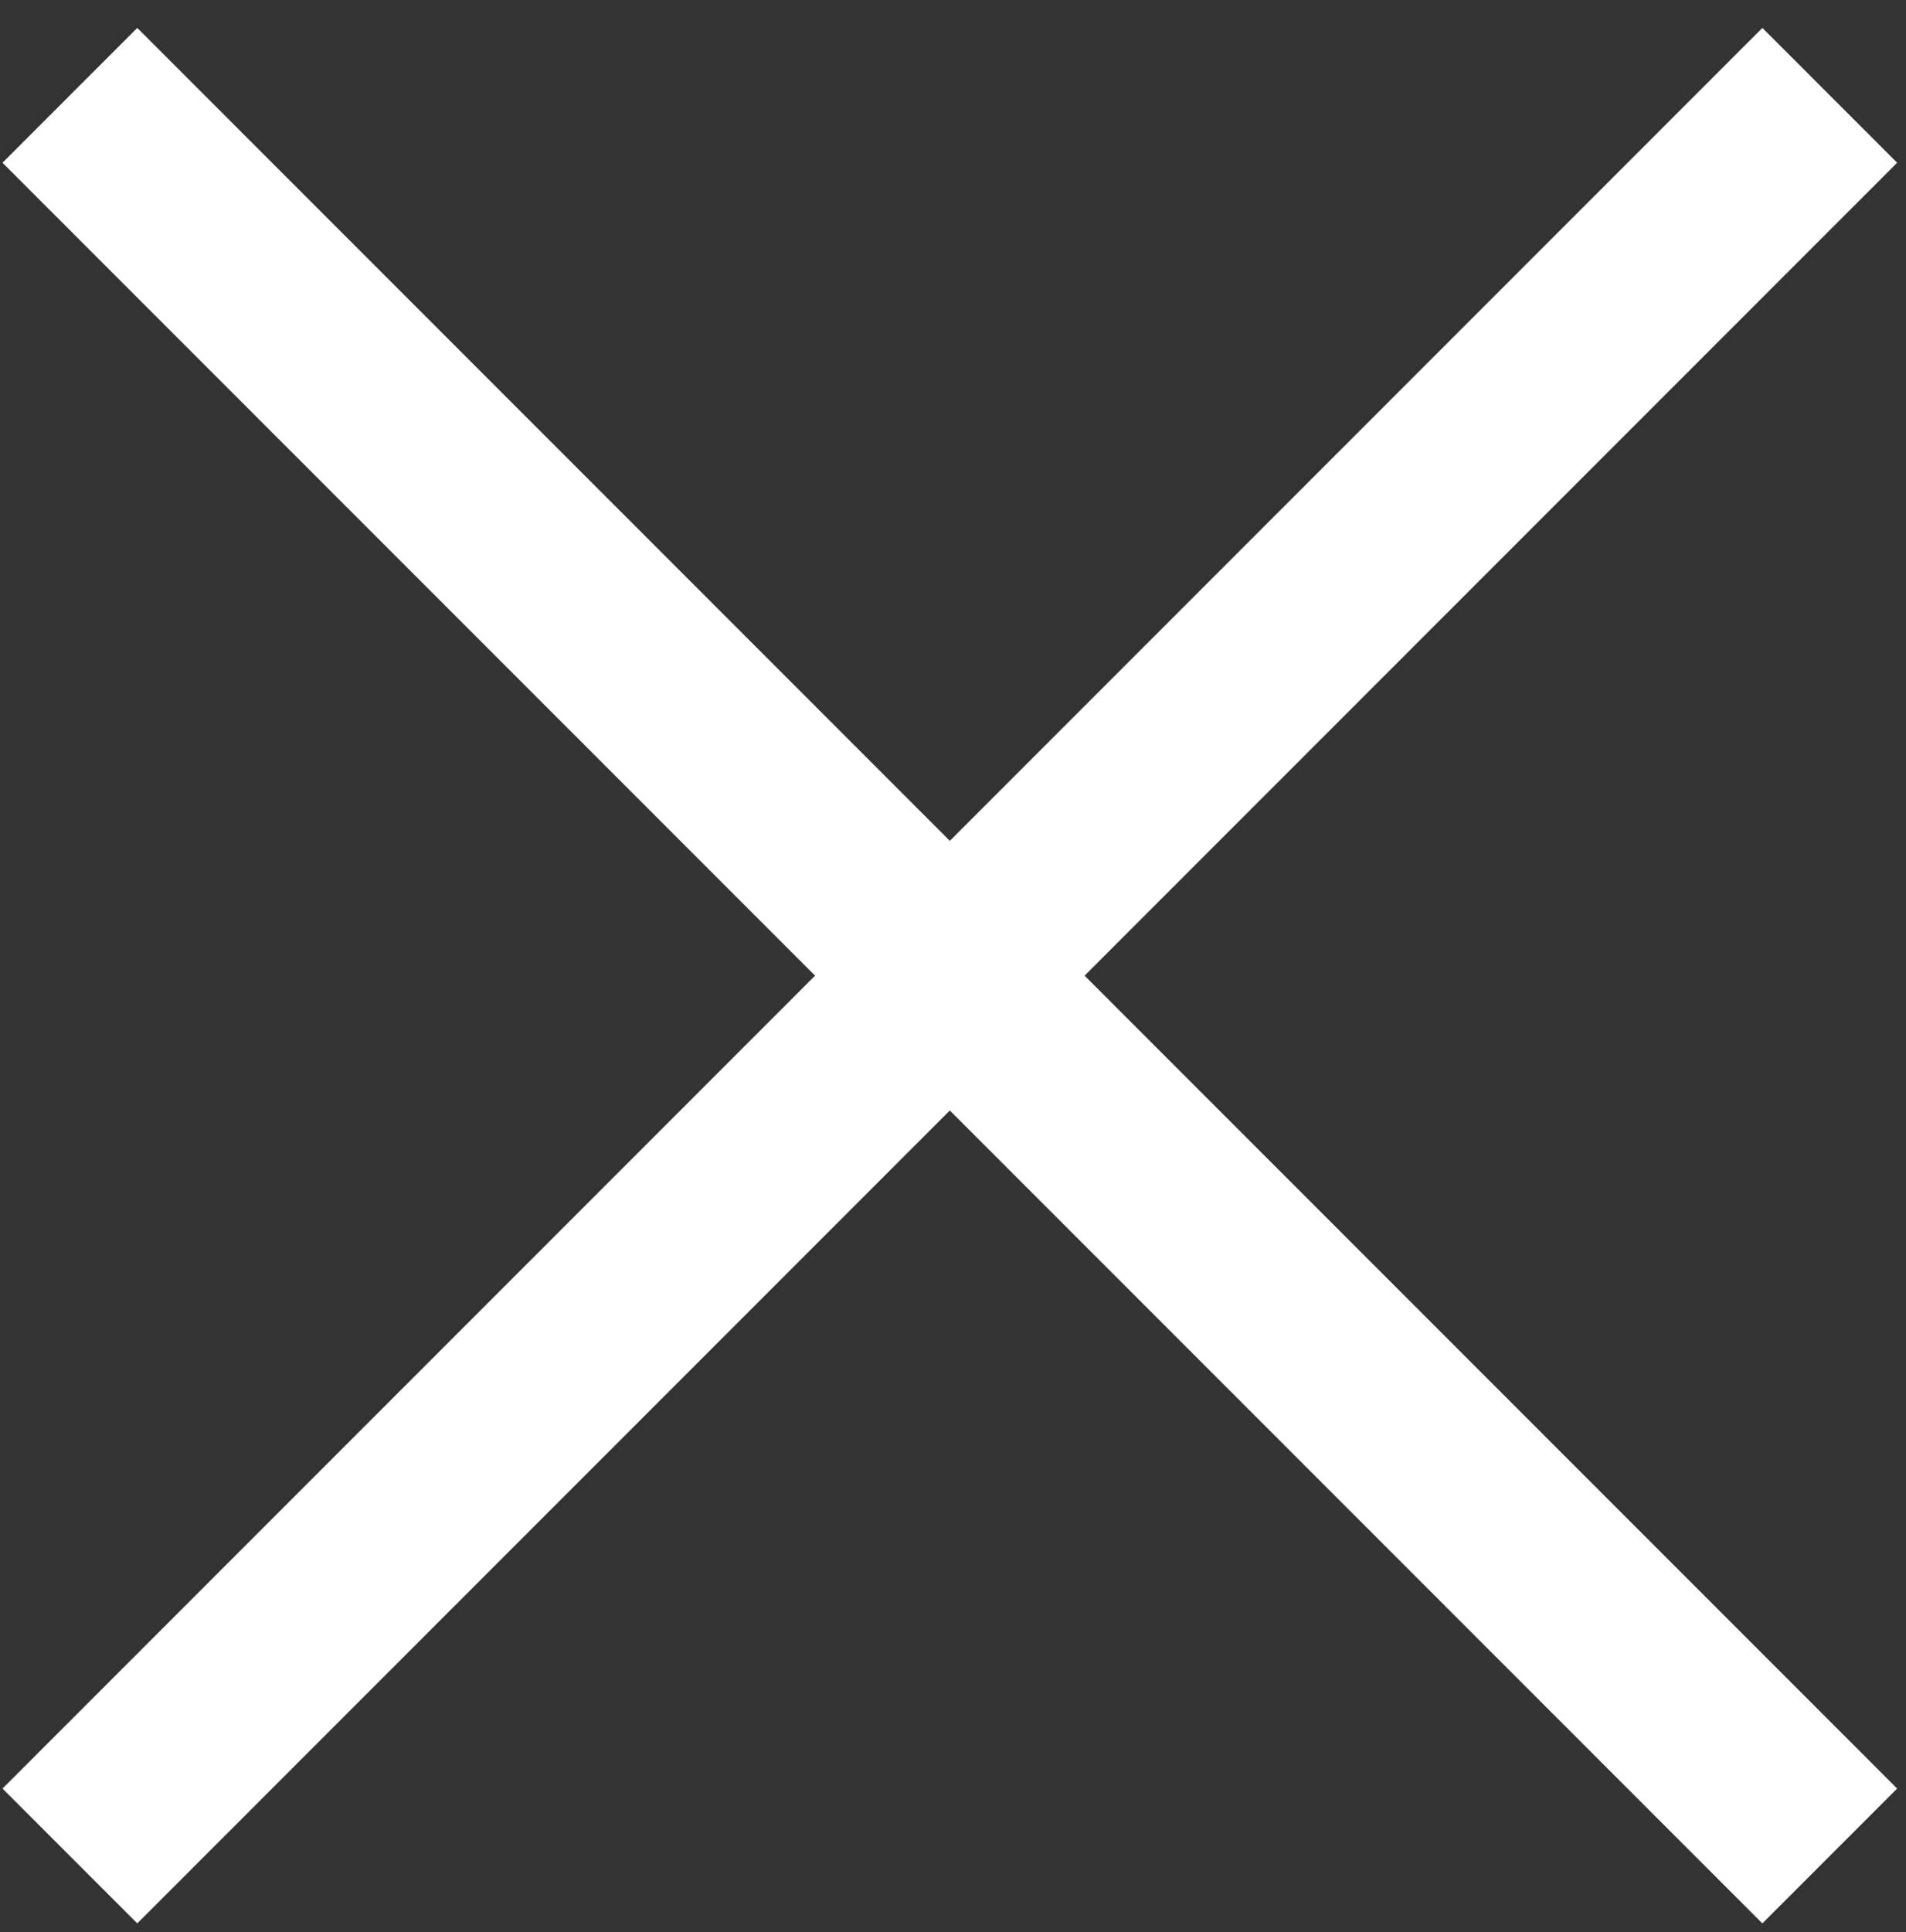
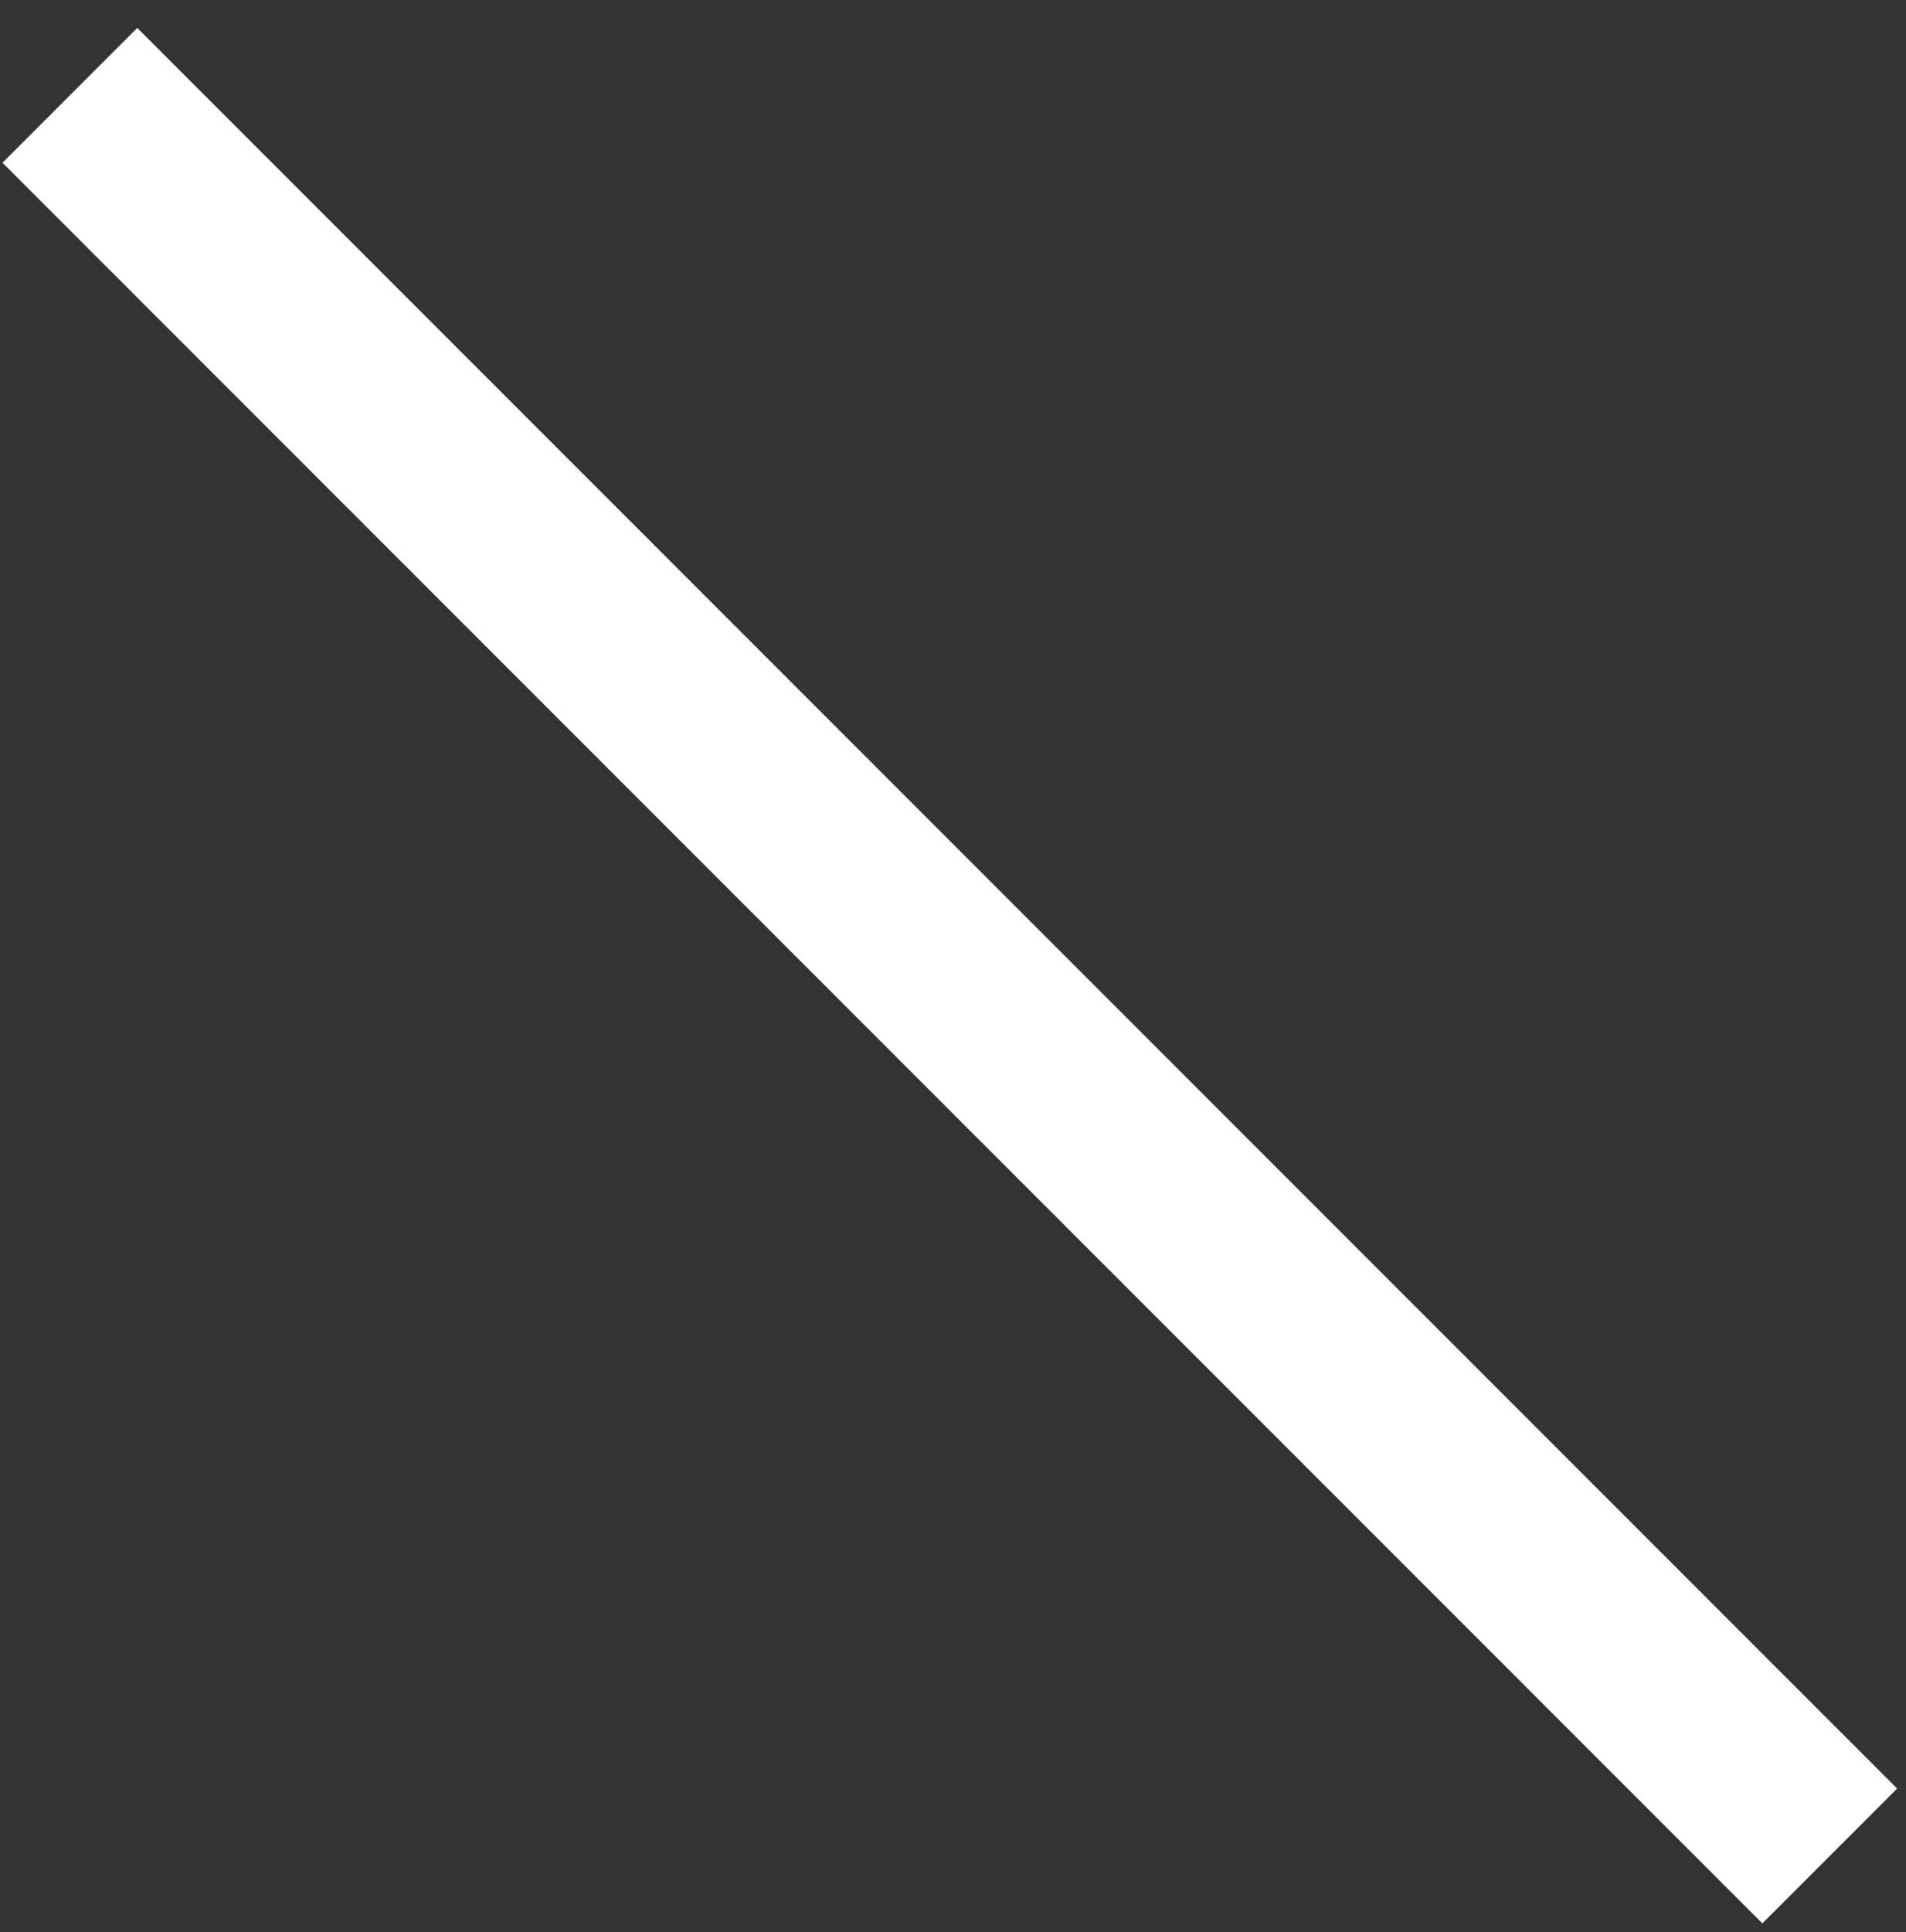
<svg xmlns="http://www.w3.org/2000/svg" version="1.1" id="Layer_1" x="0px" y="0px" viewBox="0.7 -0.7 30 30.4" enable-background="new 0.7 -0.7 30 30.4" xml:space="preserve">
  <rect x="0.7" y="-0.7" width="30" height="30.4" fill="#333333" stroke="none" />
  <line fill="none" stroke="#FFFFFF" stroke-width="3" stroke-linejoin="round" stroke-miterlimit="10" x1="1.8" y1="0.8" x2="29.5" y2="28.5" />
-   <line fill="none" stroke="#FFFFFF" stroke-width="3" stroke-linejoin="round" stroke-miterlimit="10" x1="29.5" y1="0.8" x2="1.8" y2="28.5" />
</svg>